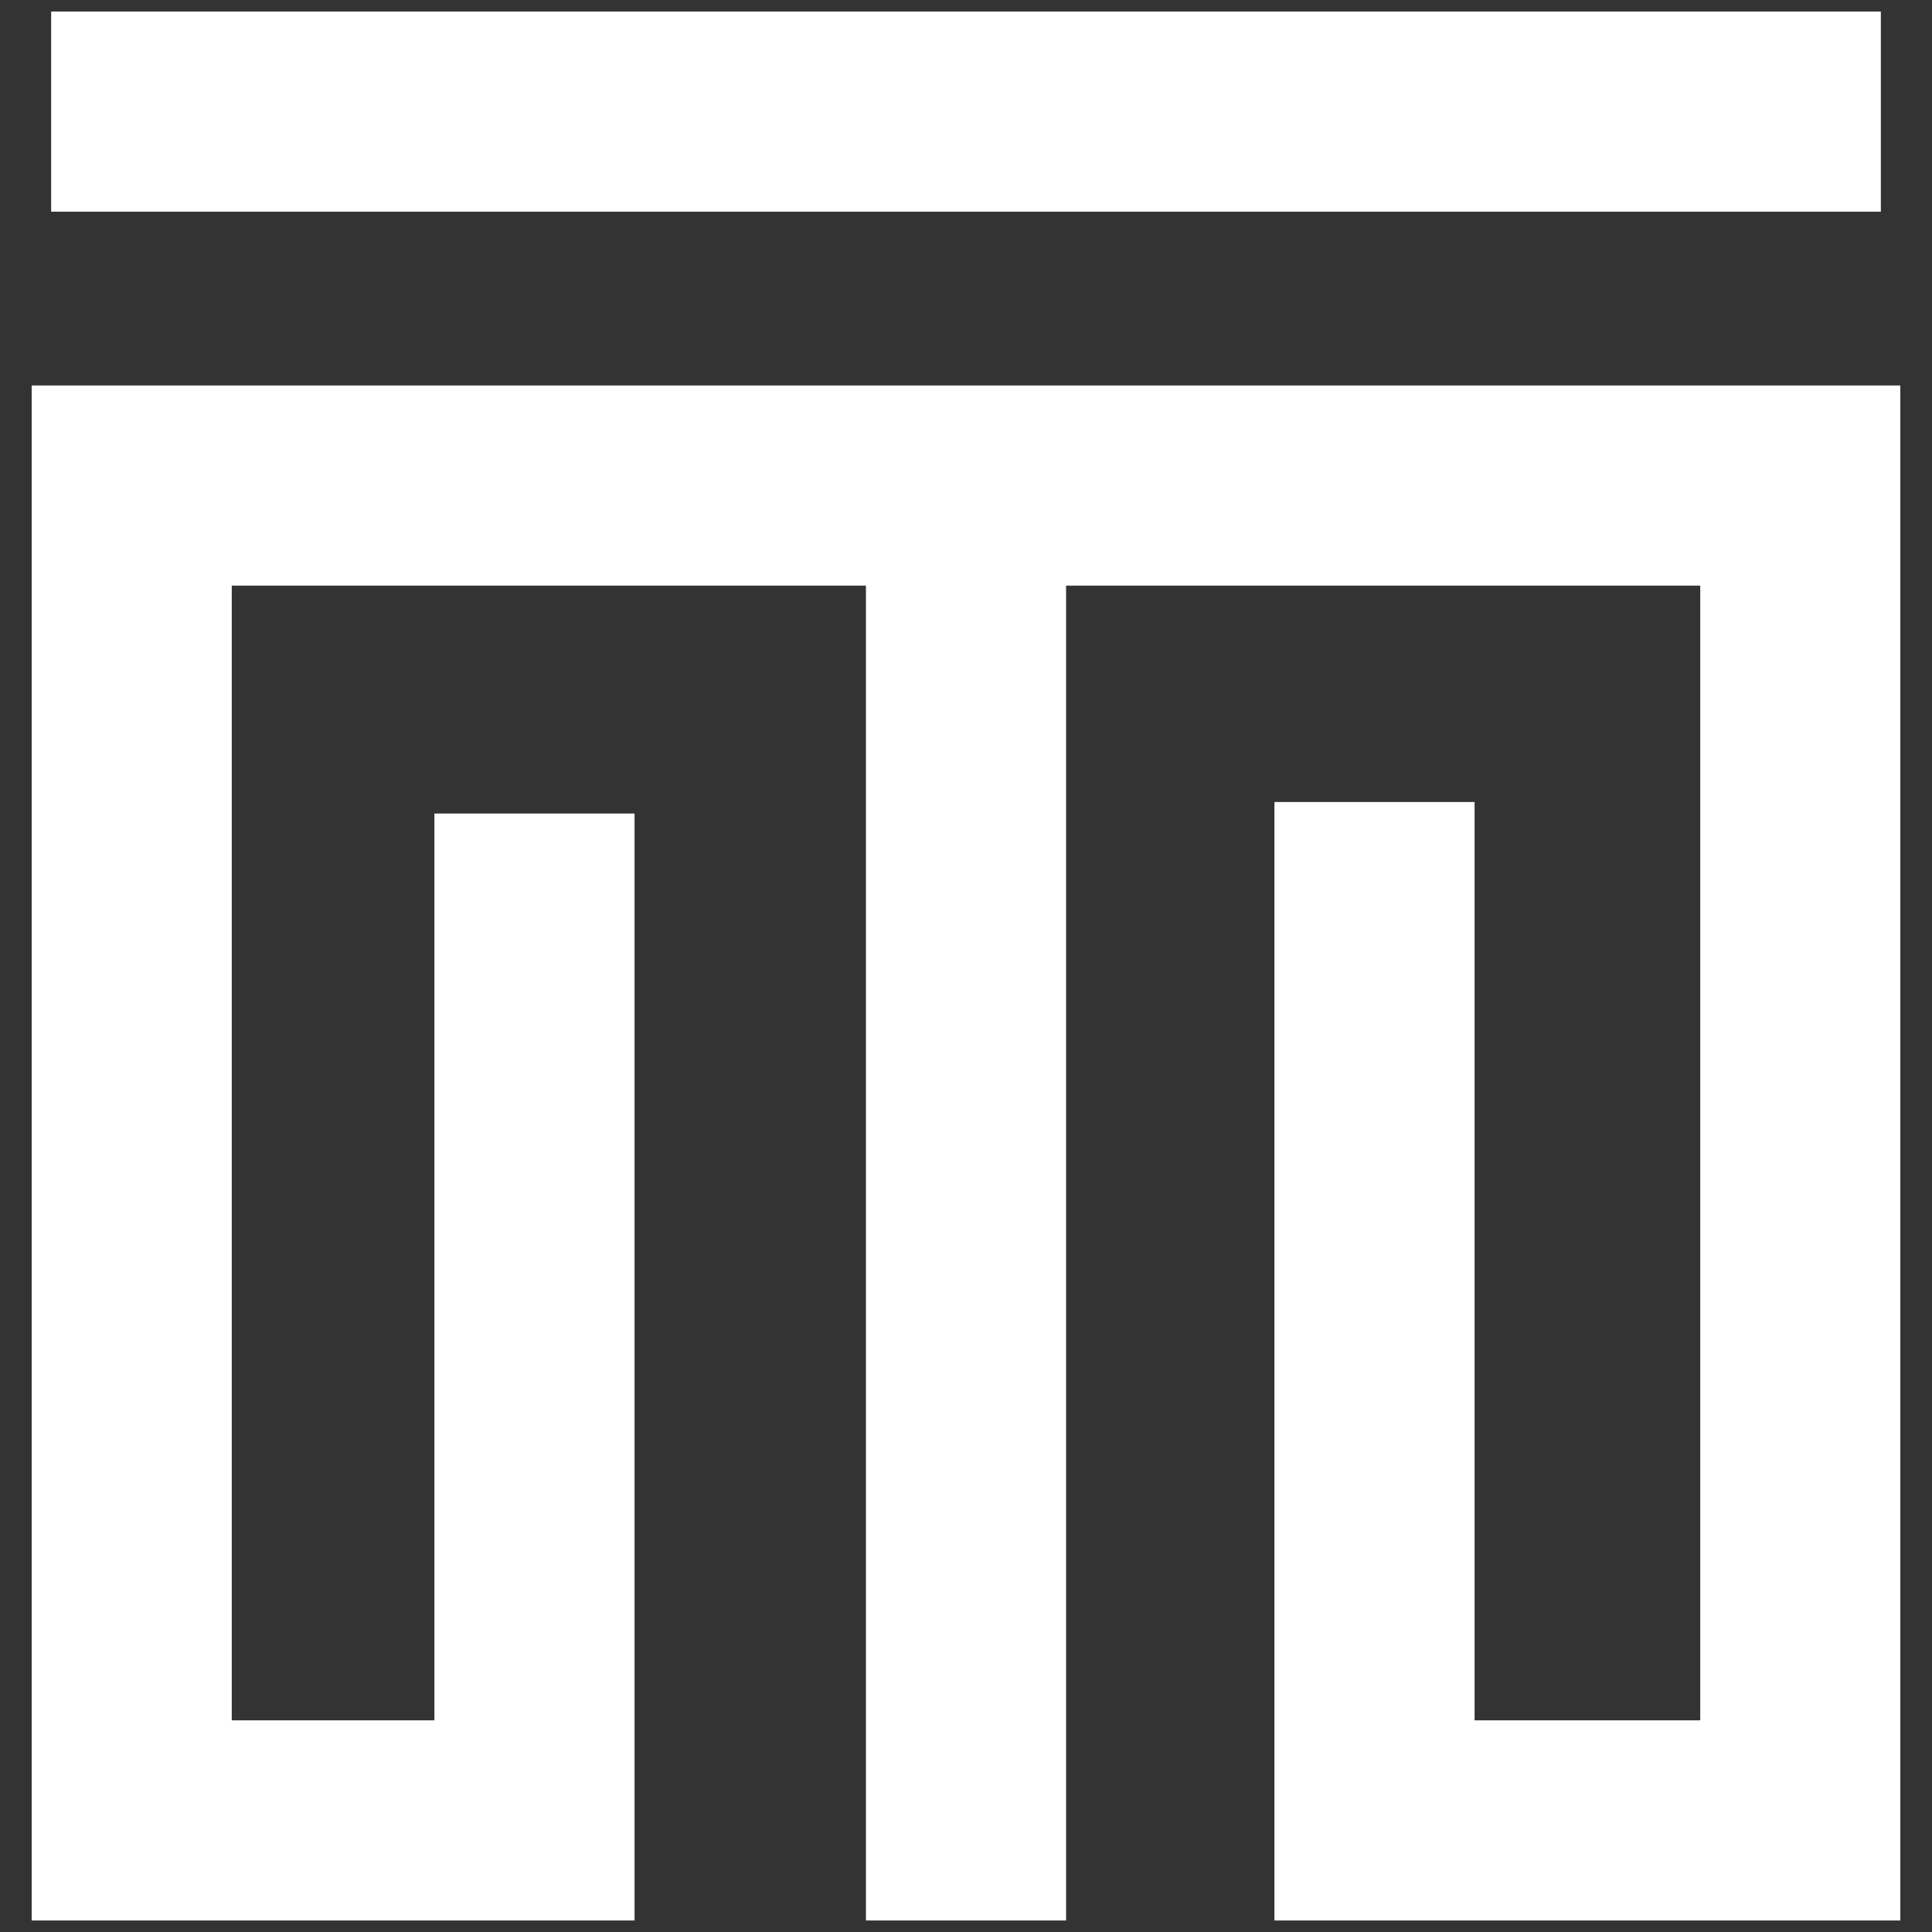
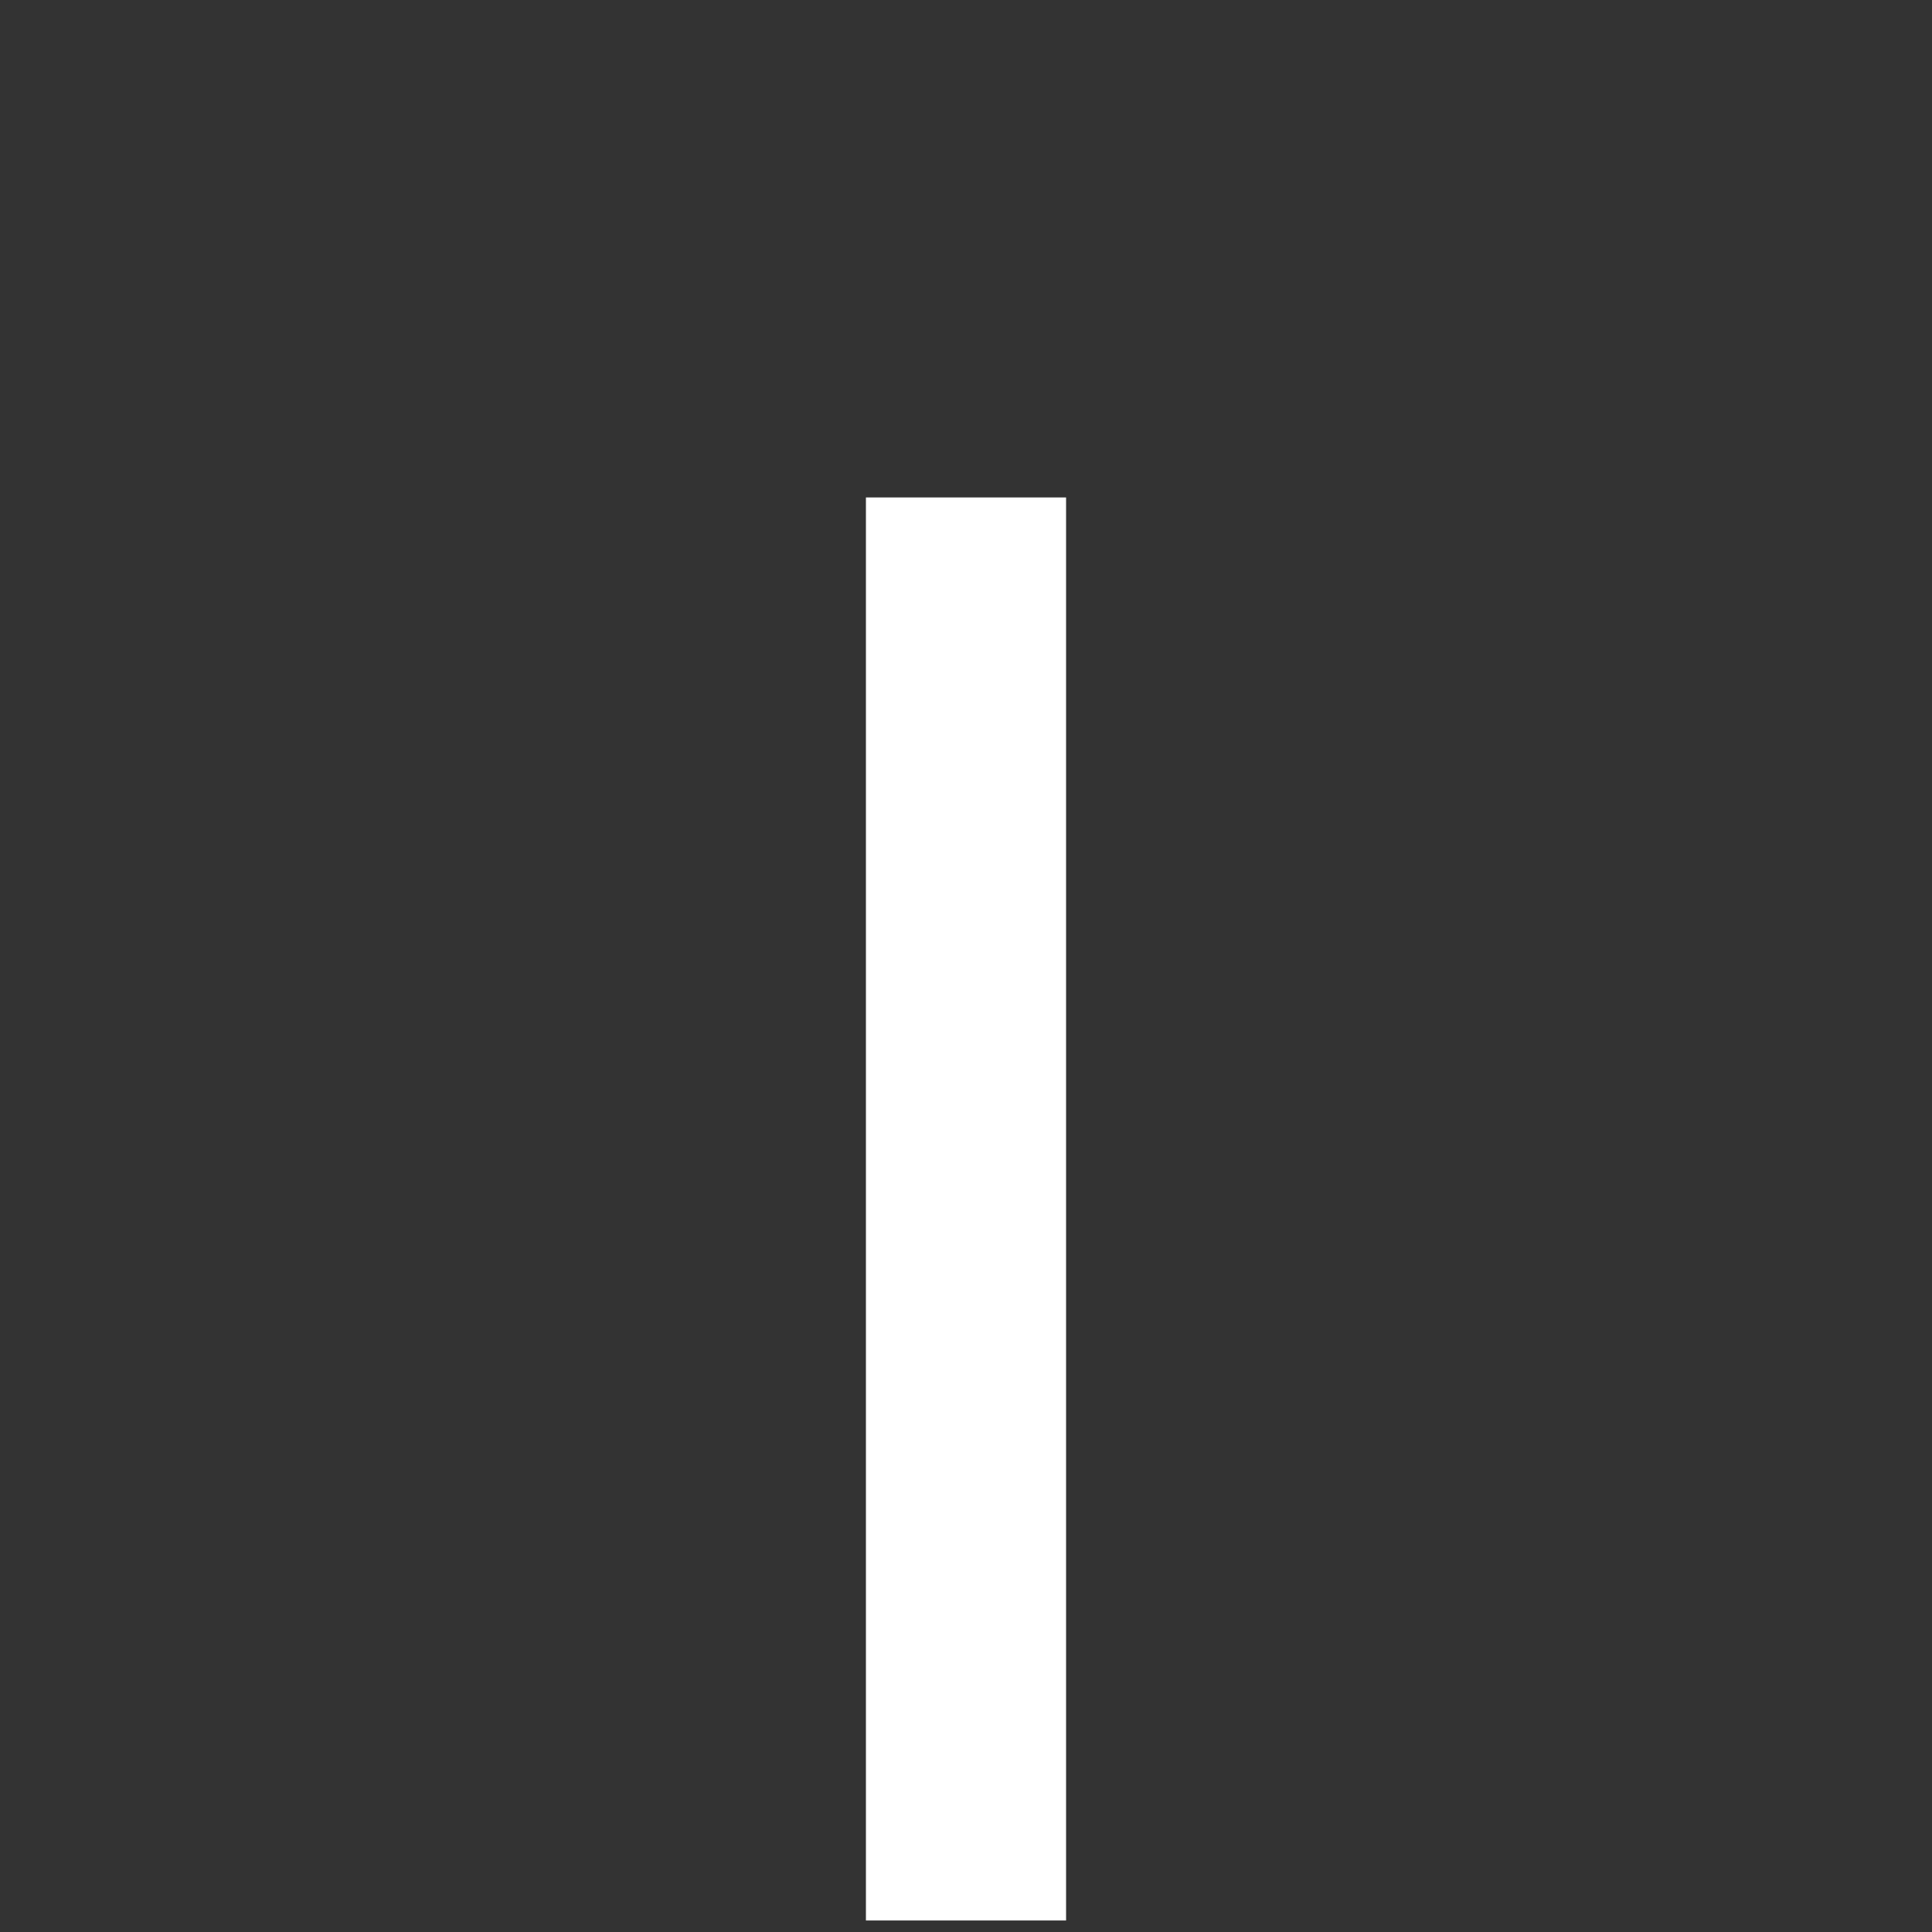
<svg xmlns="http://www.w3.org/2000/svg" id="Layer_1" data-name="Layer 1" viewBox="0 0 250 250">
  <rect x="0" y="0" width="250" height="250" fill="#333333" stroke="none" />
  <defs>
    <style>.cls-1{fill:#fff;}</style>
  </defs>
-   <rect class="cls-1" x="6.62" y="1.49" width="236.76" height="25.9" />
-   <polygon class="cls-1" points="245.9 248.51 164.91 248.51 164.91 103.78 190.81 103.78 190.81 222.61 220.01 222.61 220.01 75.78 29.99 75.78 29.99 222.61 56.21 222.61 56.21 105.27 82.11 105.27 82.11 248.51 4.1 248.51 4.1 49.88 245.9 49.88 245.9 248.51" />
  <rect class="cls-1" x="112.05" y="64.37" width="25.9" height="184.14" />
</svg>